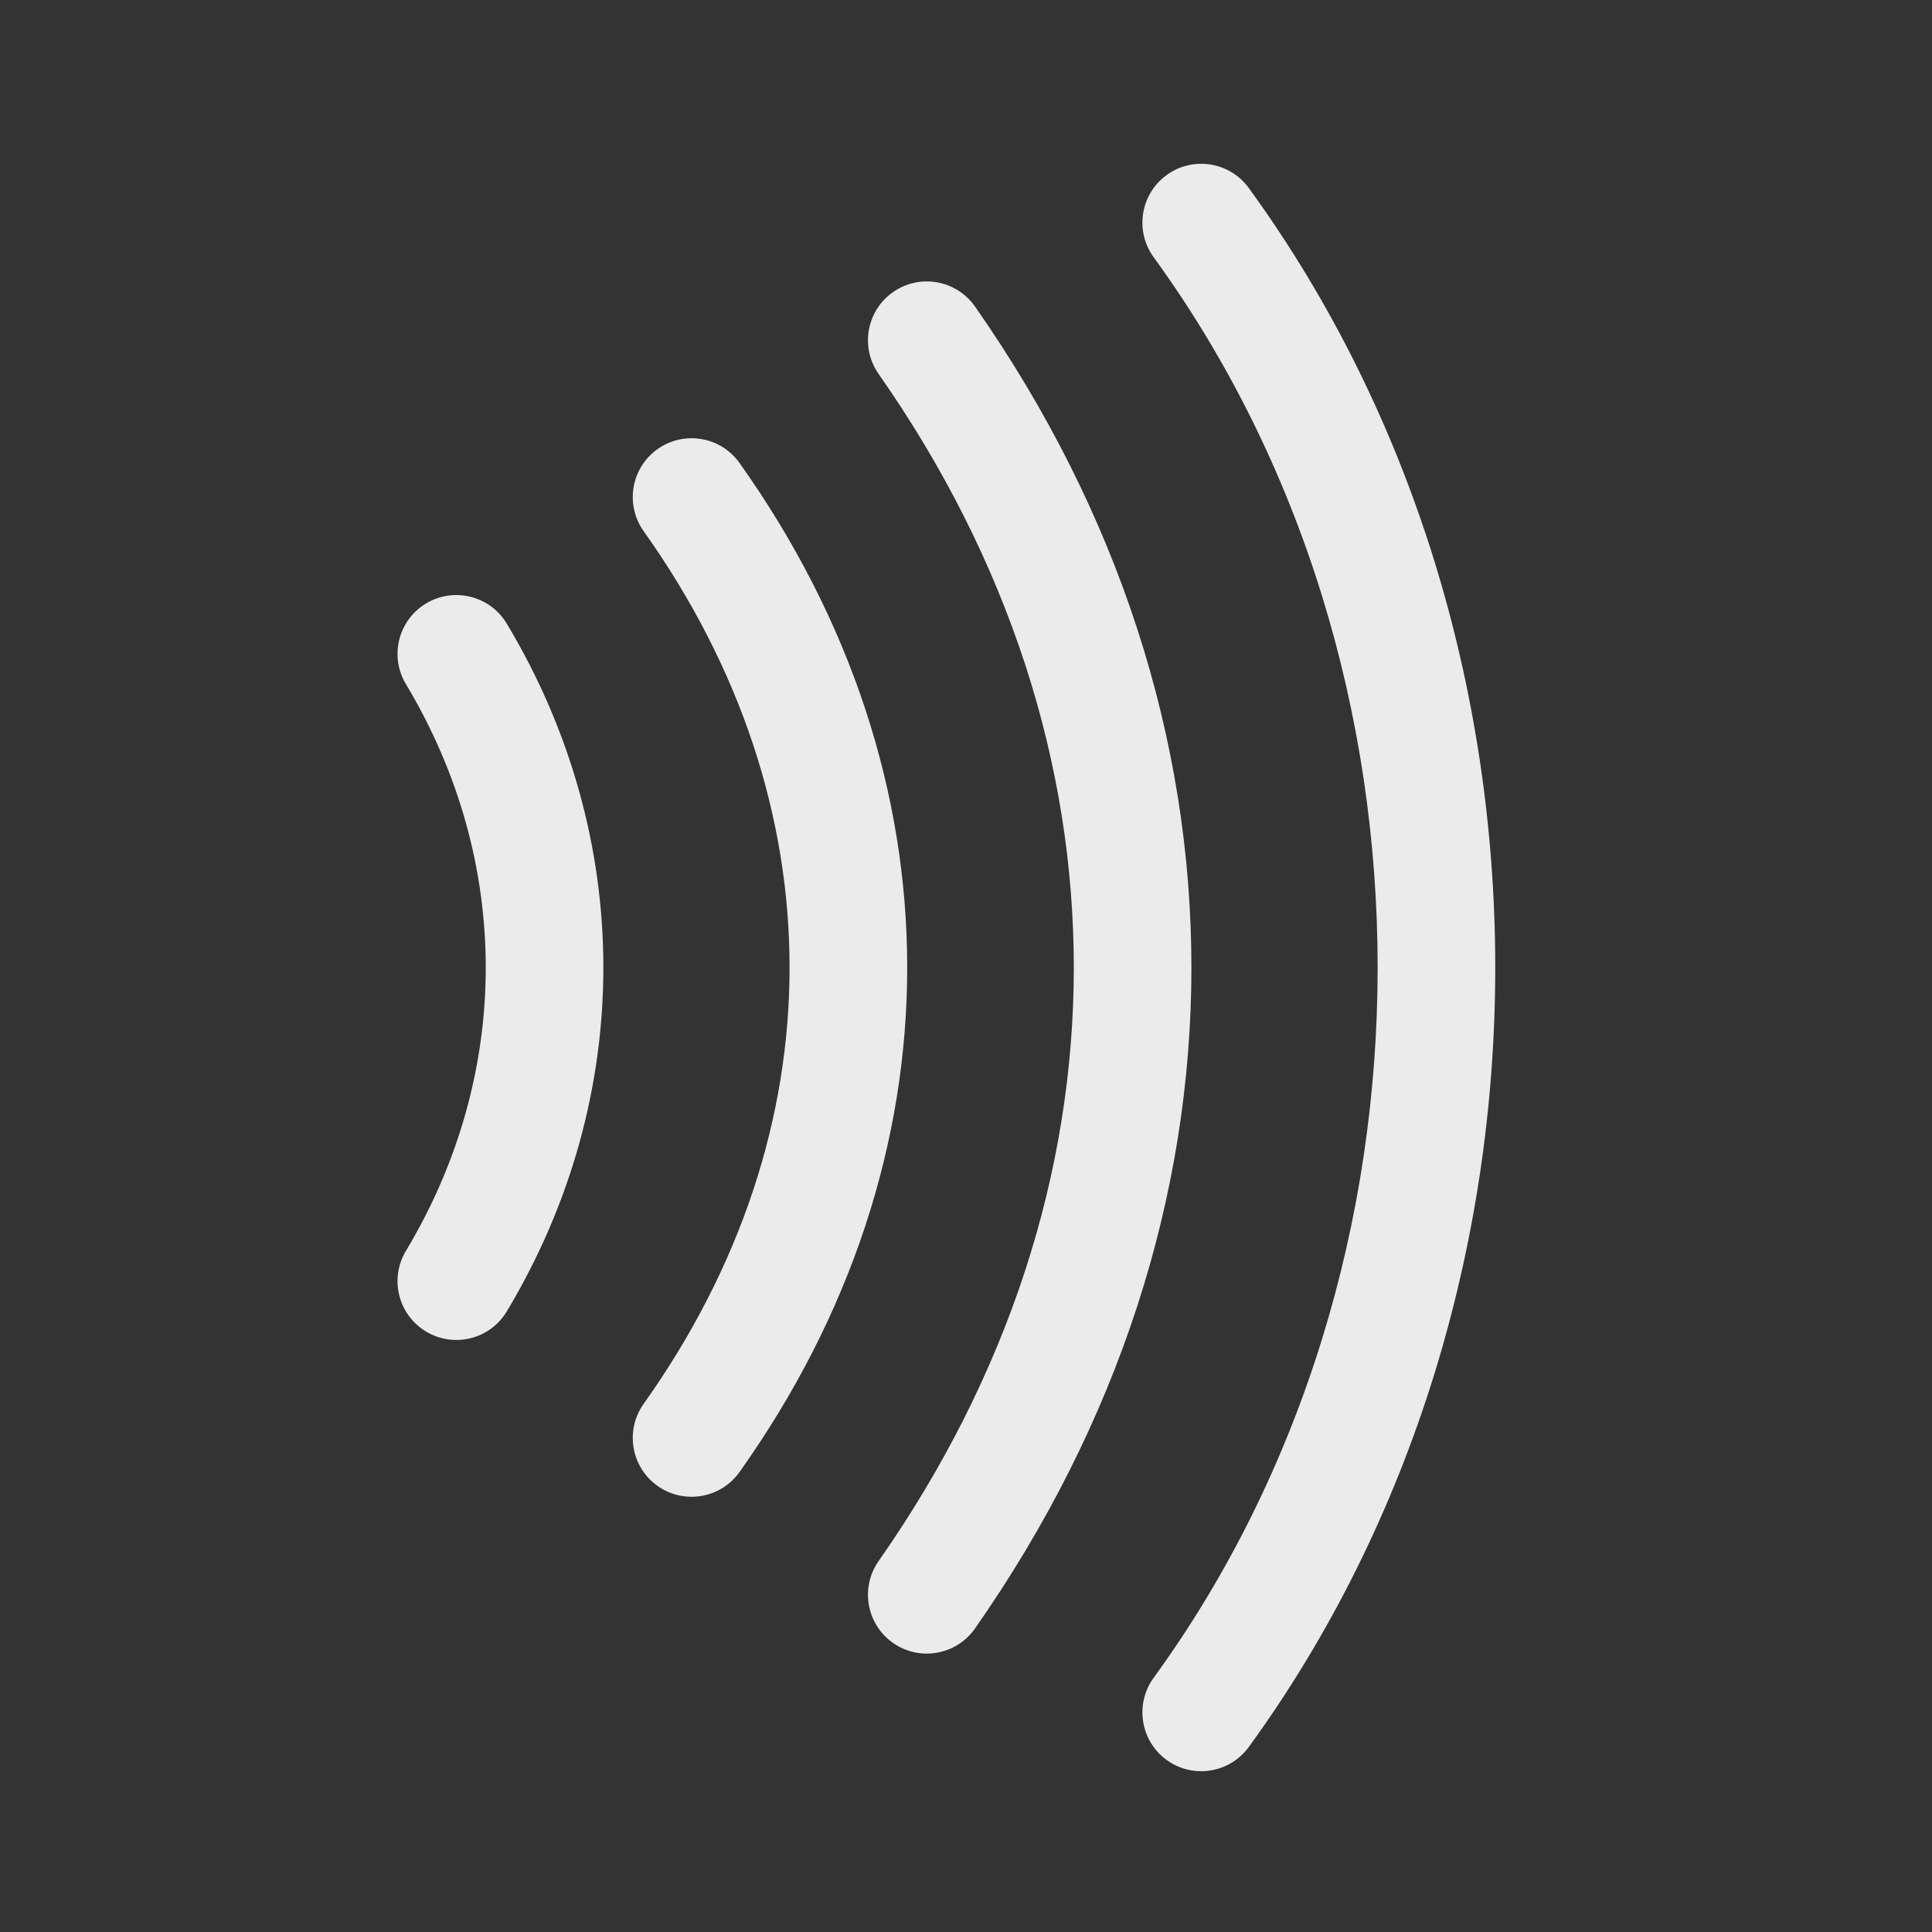
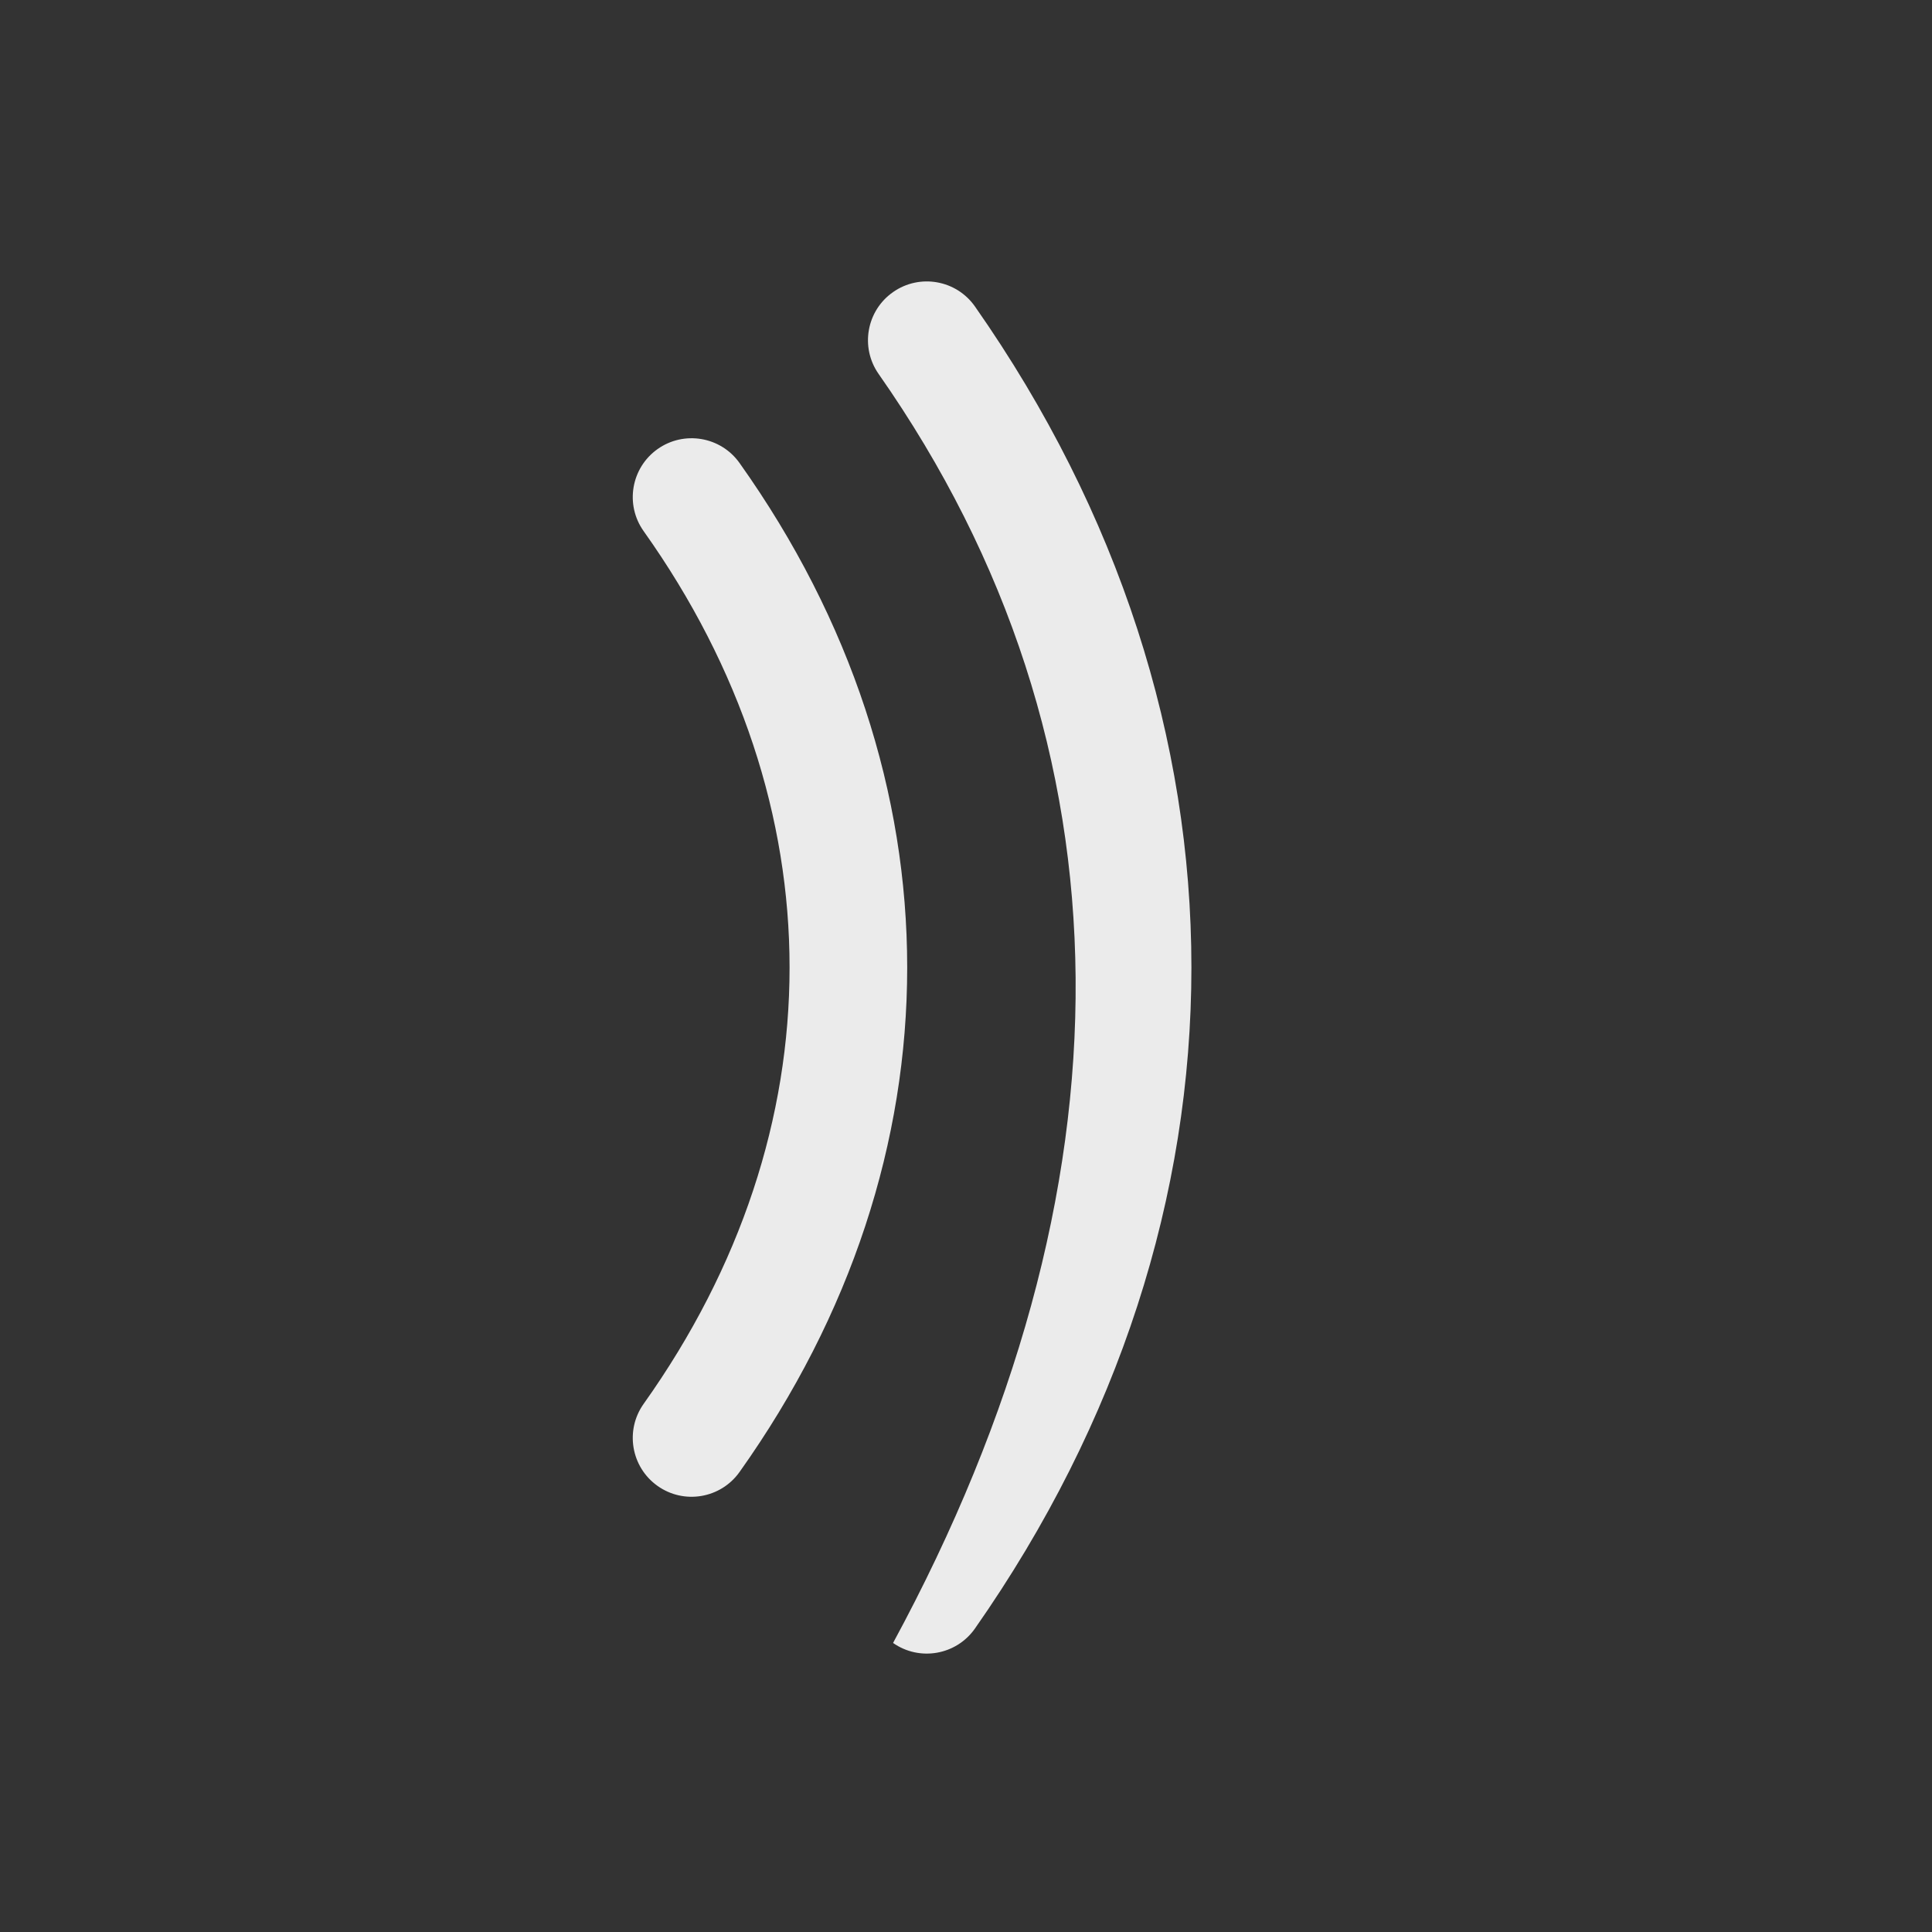
<svg xmlns="http://www.w3.org/2000/svg" width="56" height="56" viewBox="0 0 56 56" fill="none">
  <rect x="0" y="0" width="56" height="56" fill="#333333" stroke="none" />
-   <path fill-rule="evenodd" clip-rule="evenodd" d="M33.815 5.074C34.577 4.52 35.643 4.689 36.197 5.45C45.722 18.548 45.722 37.539 36.197 50.637C35.643 51.398 34.577 51.567 33.815 51.013C33.054 50.459 32.886 49.393 33.439 48.632C42.096 36.73 42.096 19.358 33.439 7.455C32.886 6.694 33.054 5.628 33.815 5.074Z" fill="white" fill-opacity="0.9" />
-   <path fill-rule="evenodd" clip-rule="evenodd" d="M25.886 8.466C26.657 7.926 27.72 8.113 28.26 8.884C36.625 20.835 36.625 35.252 28.26 47.203C27.72 47.974 26.657 48.162 25.886 47.622C25.115 47.082 24.927 46.019 25.467 45.248C33.011 34.471 33.011 21.616 25.467 10.839C24.927 10.068 25.115 9.005 25.886 8.466Z" fill="white" fill-opacity="0.9" />
+   <path fill-rule="evenodd" clip-rule="evenodd" d="M25.886 8.466C26.657 7.926 27.72 8.113 28.26 8.884C36.625 20.835 36.625 35.252 28.26 47.203C27.72 47.974 26.657 48.162 25.886 47.622C33.011 34.471 33.011 21.616 25.467 10.839C24.927 10.068 25.115 9.005 25.886 8.466Z" fill="white" fill-opacity="0.9" />
  <path fill-rule="evenodd" clip-rule="evenodd" d="M19.058 13.018C19.825 12.473 20.889 12.652 21.435 13.419C27.916 22.534 27.916 33.554 21.435 42.668C20.889 43.435 19.825 43.615 19.058 43.069C18.291 42.524 18.111 41.459 18.656 40.692C24.296 32.761 24.296 23.326 18.656 15.395C18.111 14.628 18.291 13.564 19.058 13.018Z" fill="white" fill-opacity="0.9" />
-   <path fill-rule="evenodd" clip-rule="evenodd" d="M12.35 17.491C13.158 17.007 14.205 17.269 14.689 18.076C18.422 24.297 18.422 31.79 14.689 38.012C14.205 38.819 13.158 39.081 12.35 38.596C11.543 38.112 11.281 37.065 11.766 36.258C14.851 31.116 14.851 24.972 11.766 19.83C11.281 19.023 11.543 17.976 12.35 17.491Z" fill="white" fill-opacity="0.9" />
</svg>